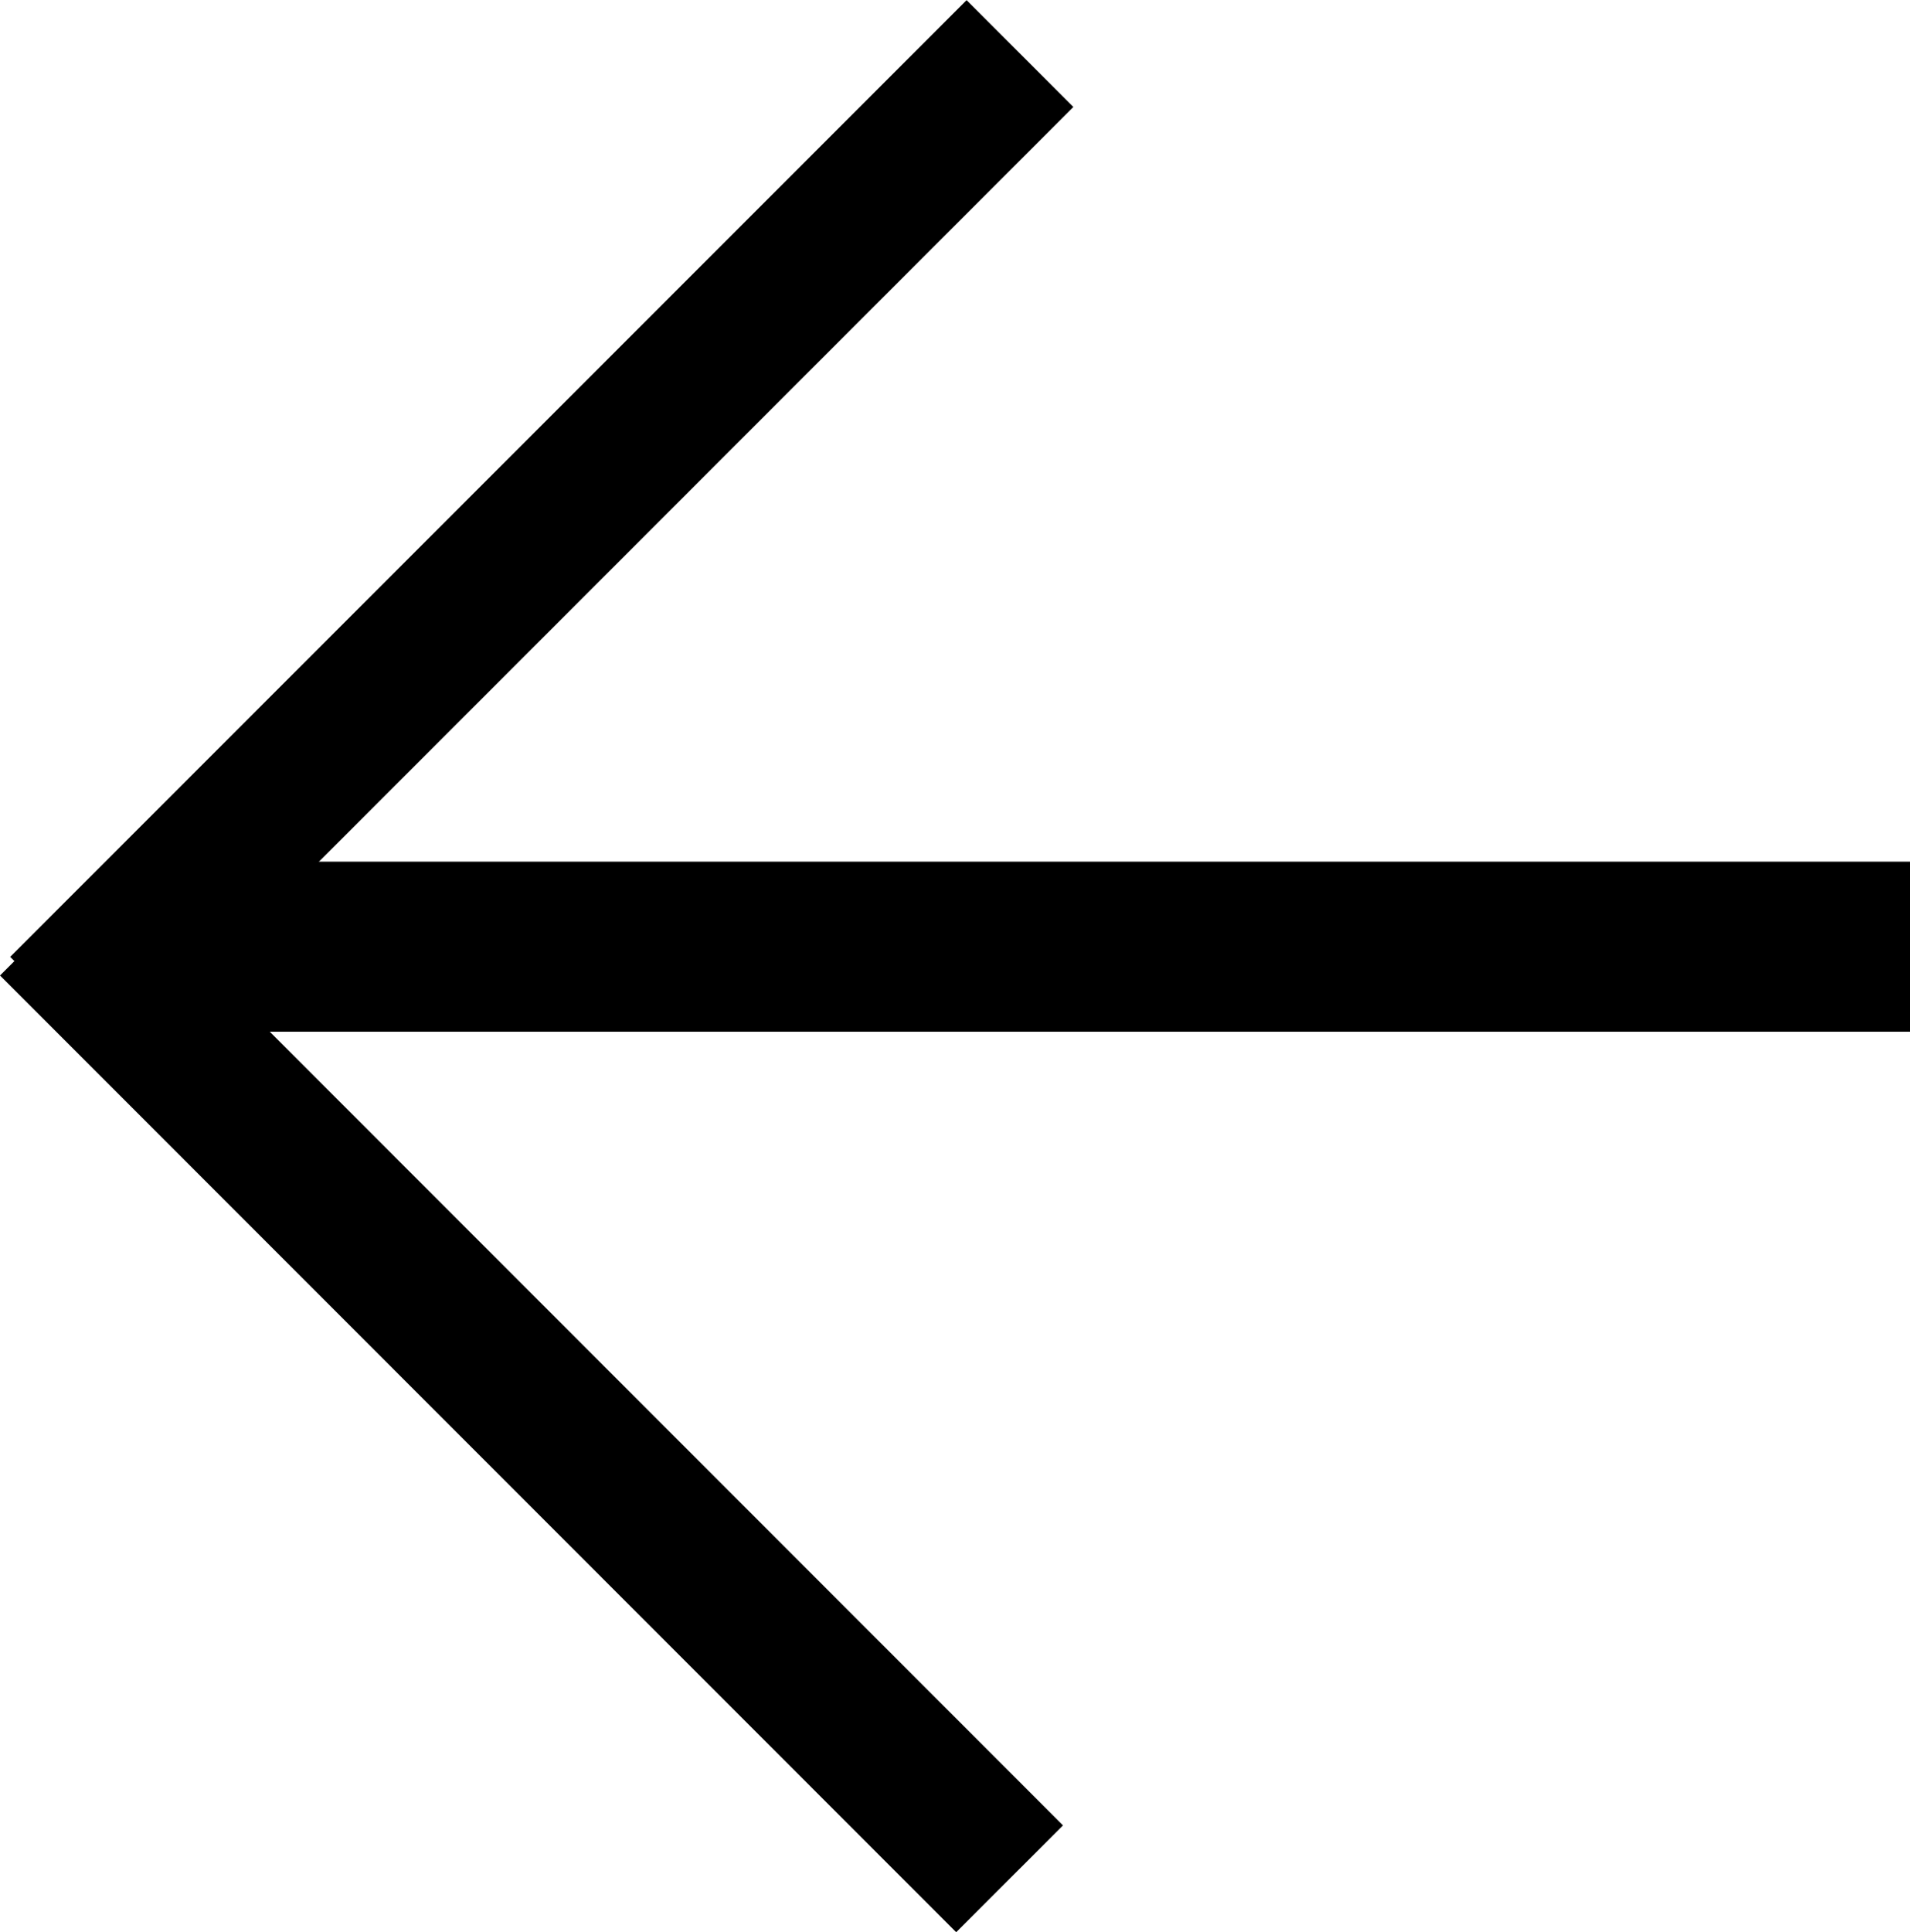
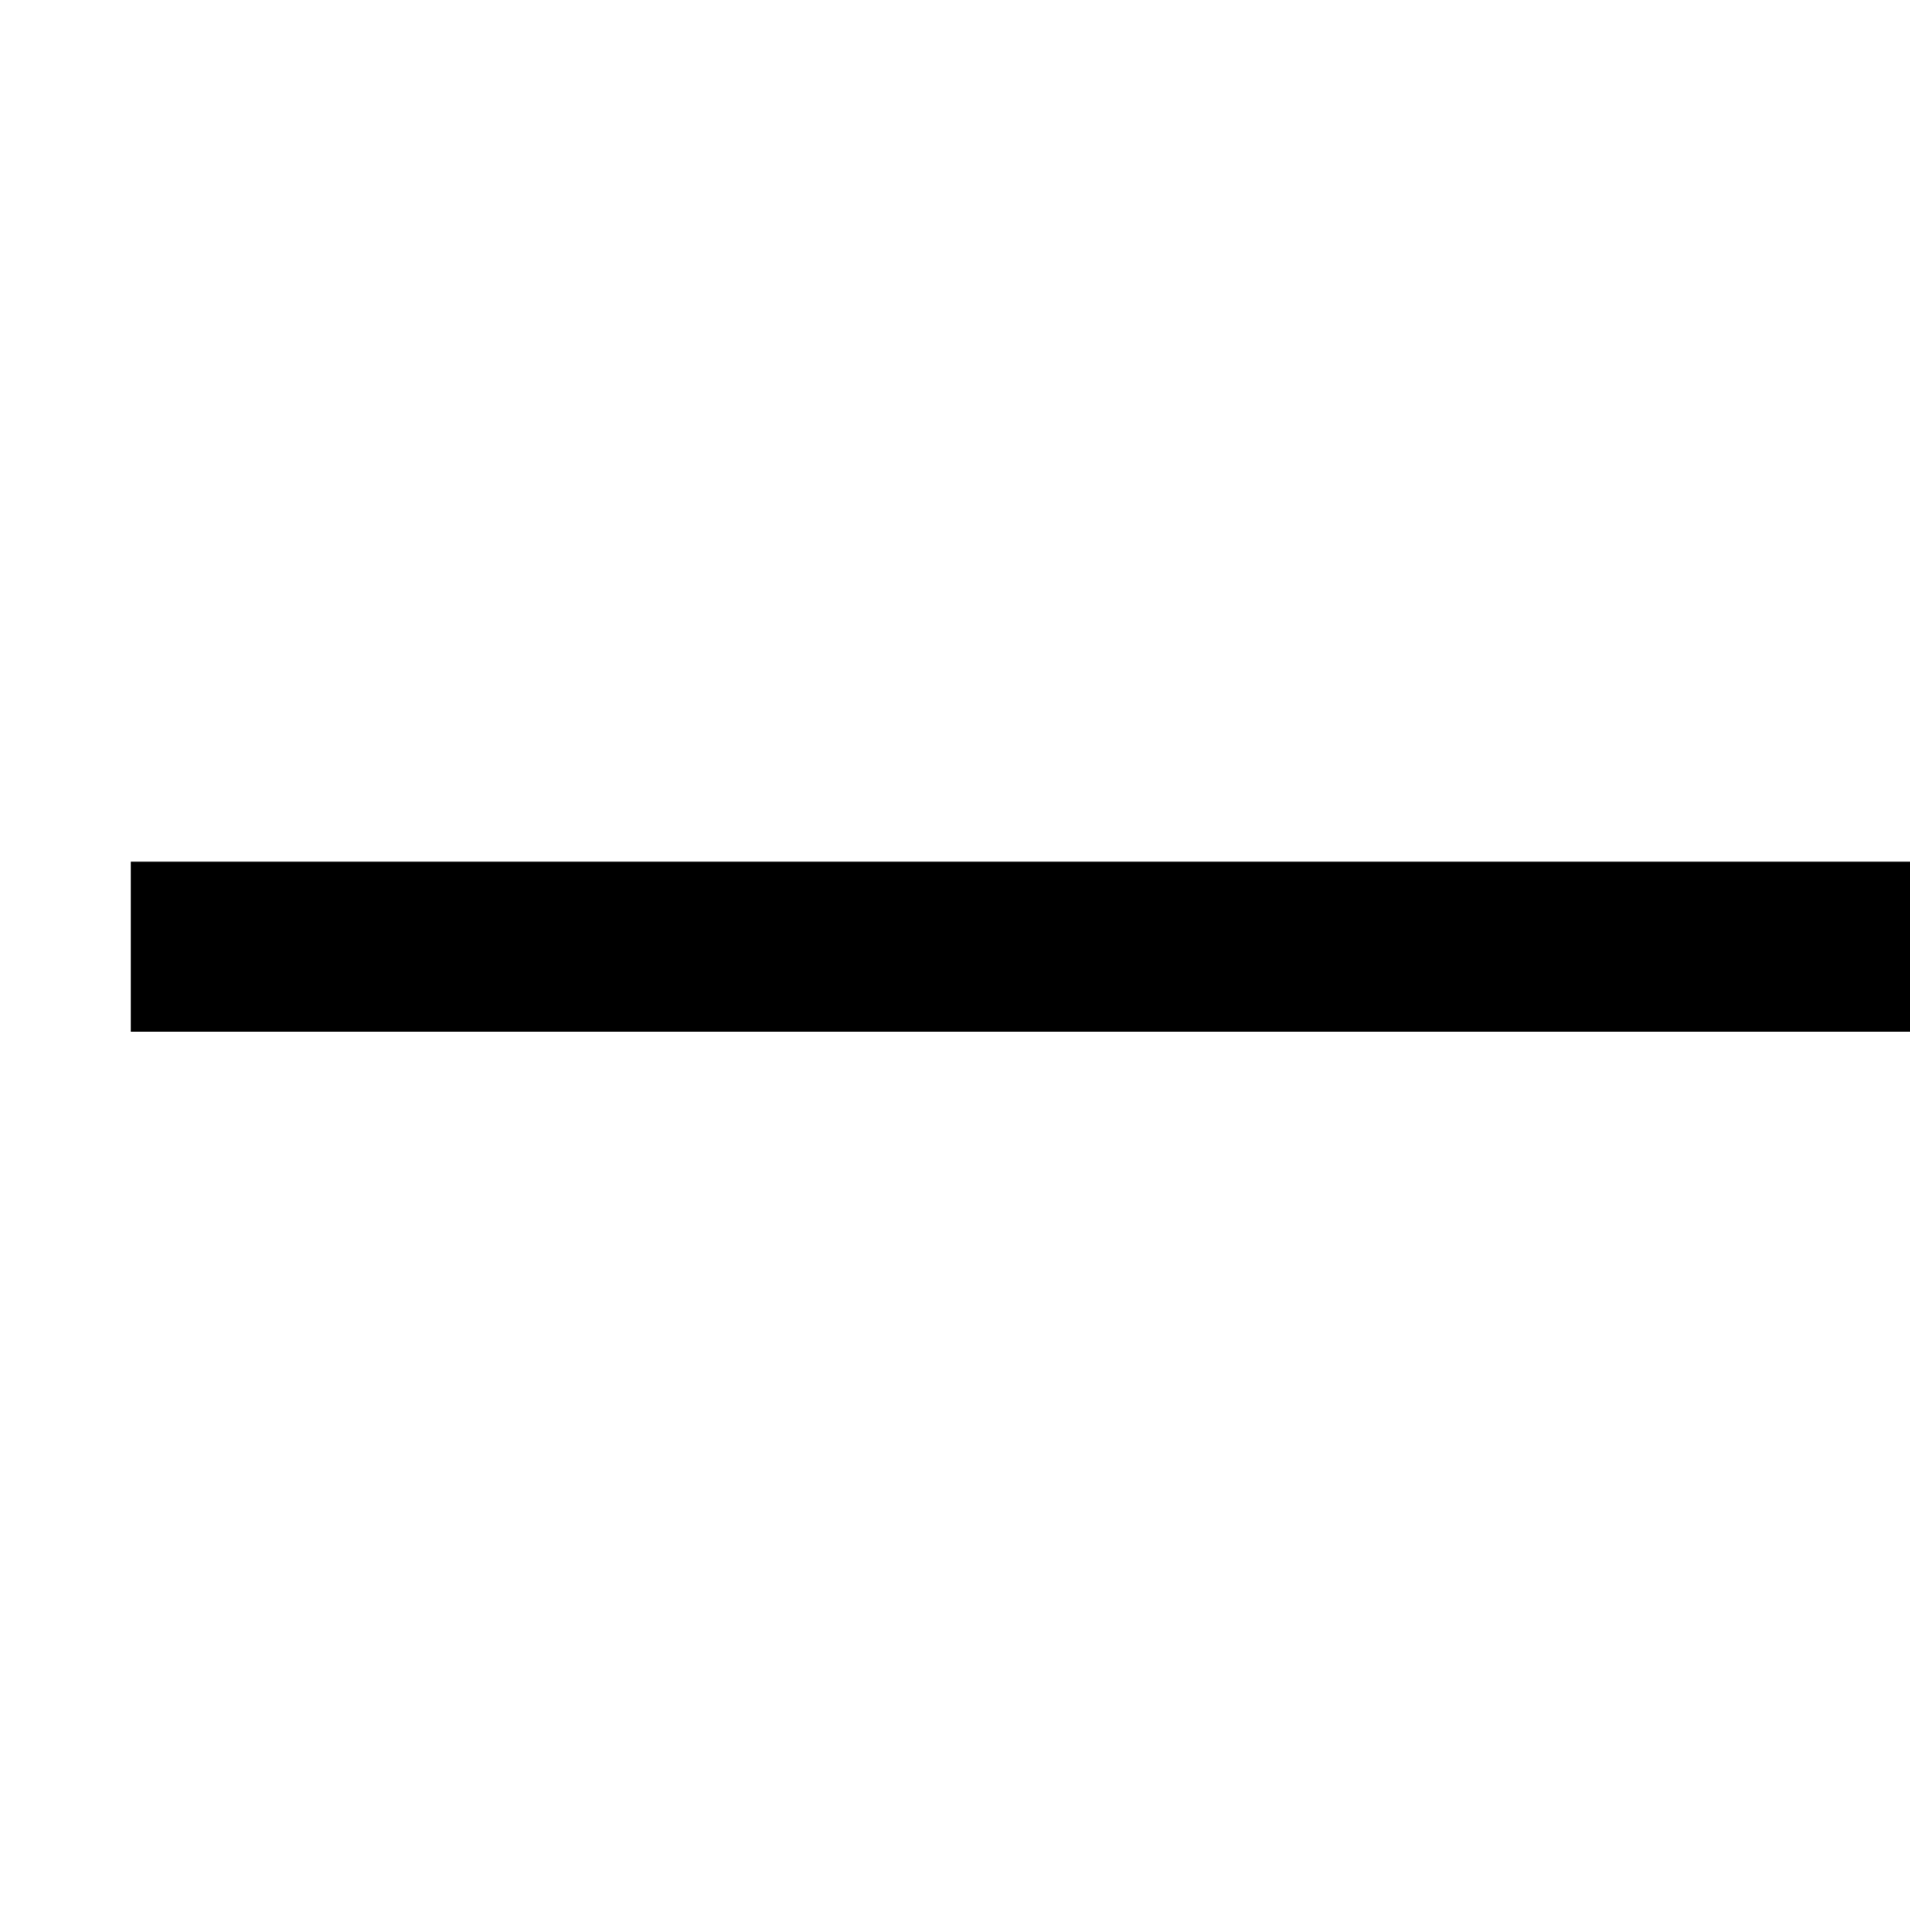
<svg xmlns="http://www.w3.org/2000/svg" width="10.876" height="10.999" viewBox="0 0 10.876 10.999">
  <g id="Group_25671" data-name="Group 25671" transform="translate(-567.339 -1540)">
    <g id="Group_25670" data-name="Group 25670">
      <g id="Group_7841" data-name="Group 7841" transform="translate(578.215 1550.999) rotate(180)">
        <rect id="Rectangle_5138" data-name="Rectangle 5138" width="10.131" height="0.968" transform="translate(0 5.126)" />
-         <rect id="Rectangle_5139" data-name="Rectangle 5139" width="0.86" height="7.701" transform="translate(4.823 0.608) rotate(-44.993)" />
-         <rect id="Rectangle_5140" data-name="Rectangle 5140" width="7.702" height="0.86" transform="translate(4.764 10.39) rotate(-45.001)" />
      </g>
    </g>
  </g>
</svg>